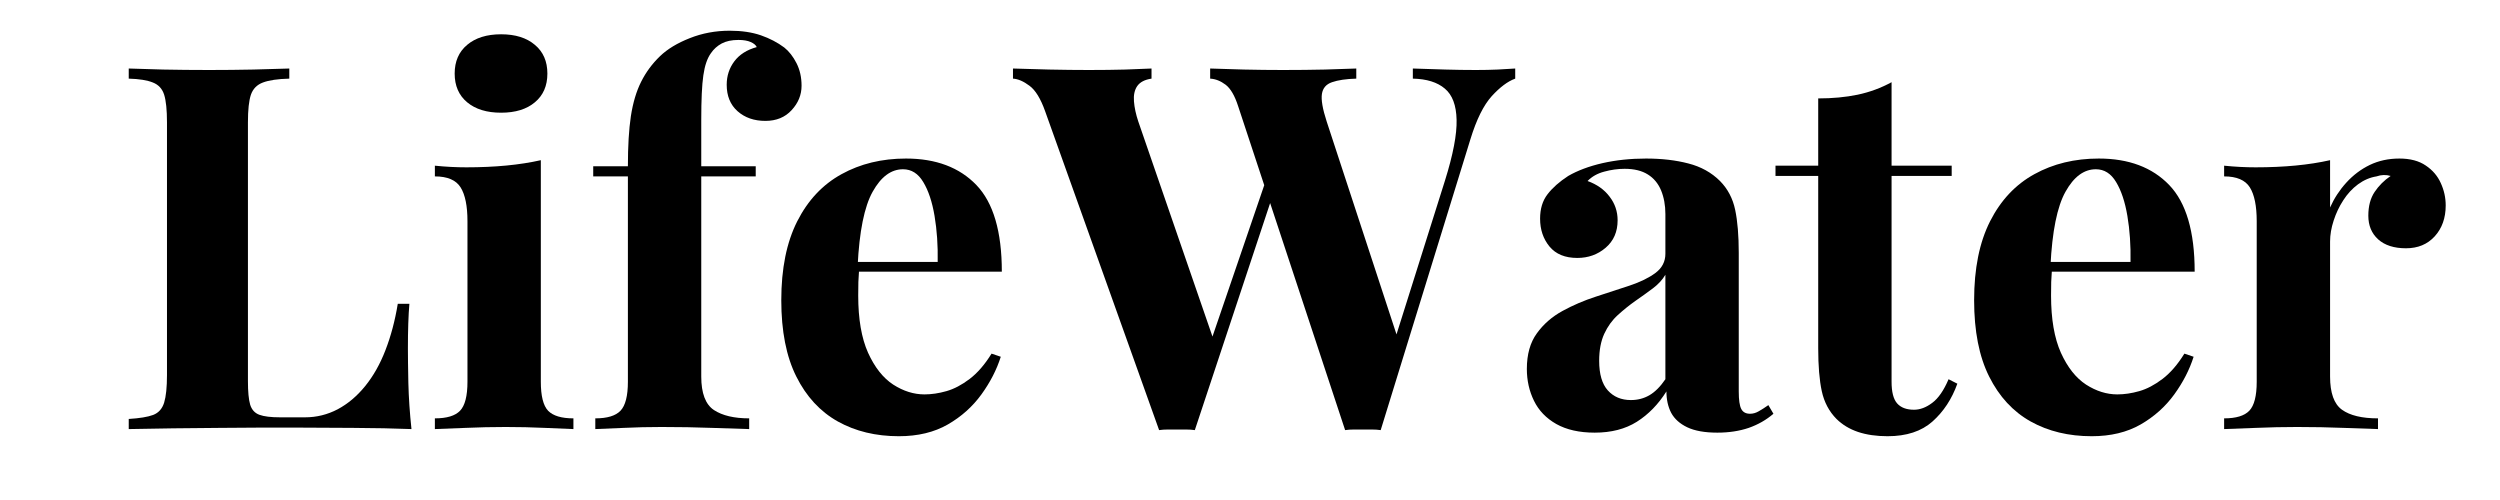
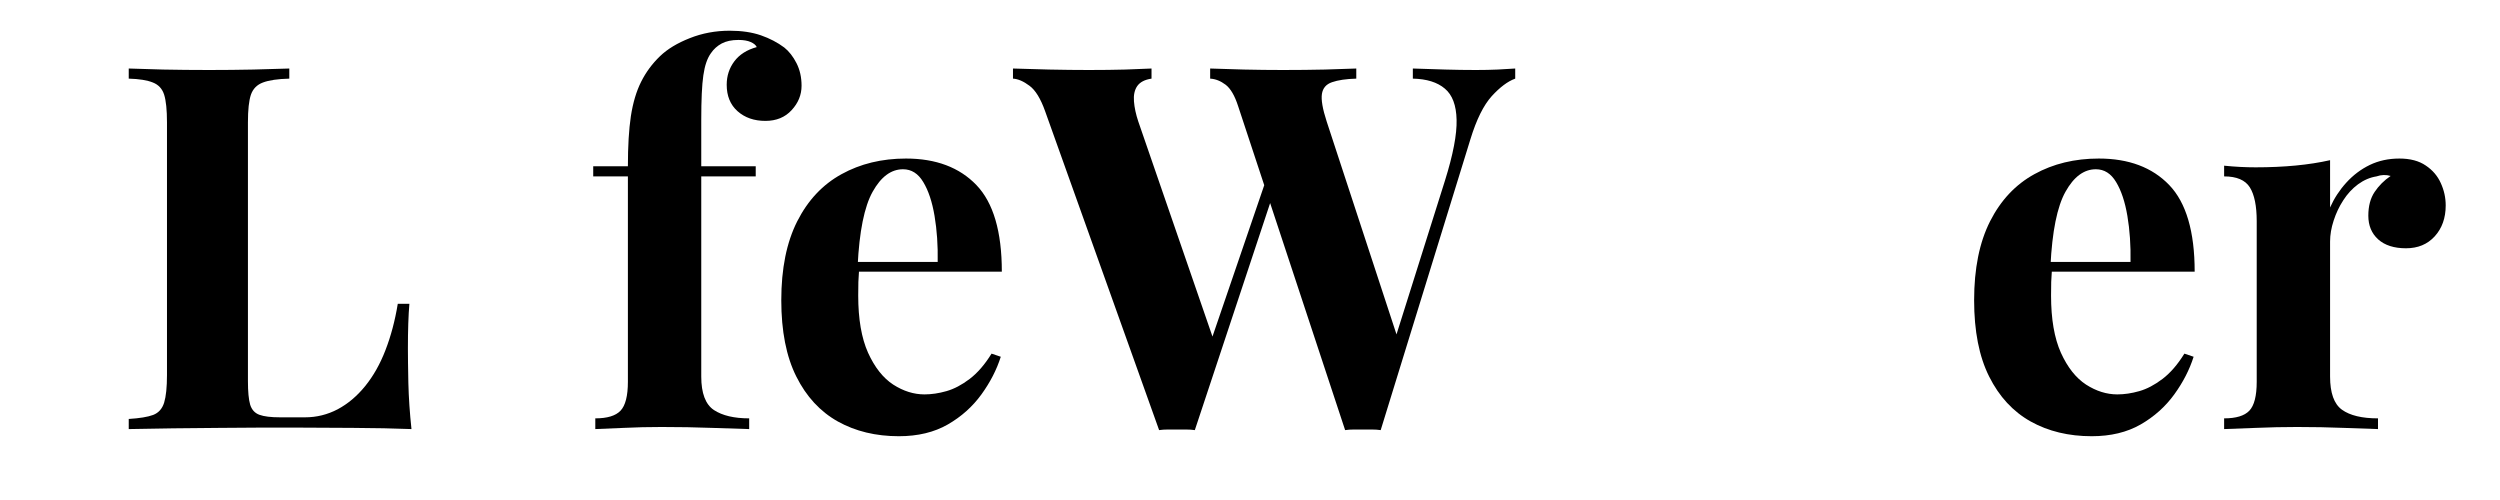
<svg xmlns="http://www.w3.org/2000/svg" width="350" zoomAndPan="magnify" viewBox="0 0 262.5 52.5" height="70" preserveAspectRatio="xMidYMid meet" version="1.0">
  <defs>
    <g />
  </defs>
  <g fill="#000000" fill-opacity="1">
    <g transform="translate(11.705, 45.053)">
      <g>
        <path d="M 18.672 -37.859 L 18.672 -36.797 C 17.453 -36.766 16.531 -36.629 15.906 -36.391 C 15.281 -36.16 14.859 -35.734 14.641 -35.109 C 14.43 -34.484 14.328 -33.516 14.328 -32.203 L 14.328 -5.031 C 14.328 -3.926 14.406 -3.102 14.562 -2.562 C 14.727 -2.031 15.051 -1.676 15.531 -1.5 C 16.02 -1.32 16.742 -1.234 17.703 -1.234 L 20.328 -1.234 C 21.535 -1.234 22.676 -1.516 23.75 -2.078 C 24.82 -2.648 25.785 -3.461 26.641 -4.516 C 27.492 -5.566 28.203 -6.82 28.766 -8.281 C 29.336 -9.75 29.77 -11.375 30.062 -13.156 L 31.281 -13.156 C 31.176 -11.945 31.125 -10.379 31.125 -8.453 C 31.125 -7.629 31.141 -6.43 31.172 -4.859 C 31.211 -3.297 31.32 -1.676 31.5 0 C 29.688 -0.07 27.633 -0.113 25.344 -0.125 C 23.062 -0.145 21.031 -0.156 19.25 -0.156 C 18.363 -0.156 17.223 -0.156 15.828 -0.156 C 14.441 -0.156 12.945 -0.145 11.344 -0.125 C 9.738 -0.113 8.113 -0.098 6.469 -0.078 C 4.832 -0.055 3.281 -0.031 1.812 0 L 1.812 -1.062 C 2.957 -1.133 3.812 -1.273 4.375 -1.484 C 4.945 -1.703 5.332 -2.133 5.531 -2.781 C 5.727 -3.426 5.828 -4.391 5.828 -5.672 L 5.828 -32.203 C 5.828 -33.516 5.727 -34.484 5.531 -35.109 C 5.332 -35.734 4.938 -36.16 4.344 -36.391 C 3.758 -36.629 2.914 -36.766 1.812 -36.797 L 1.812 -37.859 C 2.707 -37.828 3.91 -37.789 5.422 -37.75 C 6.941 -37.719 8.555 -37.703 10.266 -37.703 C 11.836 -37.703 13.379 -37.719 14.891 -37.75 C 16.41 -37.789 17.672 -37.828 18.672 -37.859 Z M 18.672 -37.859 " />
      </g>
    </g>
  </g>
  <g fill="#000000" fill-opacity="1">
    <g transform="translate(44.381, 45.053)">
      <g>
-         <path d="M 8.234 -41.453 C 9.734 -41.453 10.914 -41.082 11.781 -40.344 C 12.656 -39.613 13.094 -38.609 13.094 -37.328 C 13.094 -36.047 12.656 -35.039 11.781 -34.312 C 10.914 -33.582 9.734 -33.219 8.234 -33.219 C 6.734 -33.219 5.547 -33.582 4.672 -34.312 C 3.797 -35.039 3.359 -36.047 3.359 -37.328 C 3.359 -38.609 3.797 -39.613 4.672 -40.344 C 5.547 -41.082 6.734 -41.453 8.234 -41.453 Z M 12.406 -28.234 L 12.406 -4.969 C 12.406 -3.477 12.66 -2.461 13.172 -1.922 C 13.691 -1.391 14.578 -1.125 15.828 -1.125 L 15.828 0 C 15.191 -0.031 14.191 -0.07 12.828 -0.125 C 11.473 -0.188 10.102 -0.219 8.719 -0.219 C 7.32 -0.219 5.91 -0.188 4.484 -0.125 C 3.066 -0.07 2 -0.031 1.281 0 L 1.281 -1.125 C 2.531 -1.125 3.41 -1.391 3.922 -1.922 C 4.441 -2.461 4.703 -3.477 4.703 -4.969 L 4.703 -21.828 C 4.703 -23.43 4.461 -24.613 3.984 -25.375 C 3.504 -26.145 2.602 -26.531 1.281 -26.531 L 1.281 -27.656 C 2.426 -27.539 3.531 -27.484 4.594 -27.484 C 6.094 -27.484 7.492 -27.547 8.797 -27.672 C 10.098 -27.797 11.301 -27.984 12.406 -28.234 Z M 12.406 -28.234 " />
-       </g>
+         </g>
    </g>
  </g>
  <g fill="#000000" fill-opacity="1">
    <g transform="translate(61.226, 45.053)">
      <g>
        <path d="M 15.406 -41.828 C 16.656 -41.828 17.742 -41.664 18.672 -41.344 C 19.598 -41.02 20.414 -40.594 21.125 -40.062 C 21.625 -39.664 22.051 -39.117 22.406 -38.422 C 22.758 -37.734 22.938 -36.941 22.938 -36.047 C 22.938 -35.086 22.586 -34.234 21.891 -33.484 C 21.203 -32.734 20.285 -32.359 19.141 -32.359 C 17.961 -32.359 16.988 -32.695 16.219 -33.375 C 15.457 -34.051 15.078 -34.977 15.078 -36.156 C 15.078 -37.082 15.344 -37.898 15.875 -38.609 C 16.414 -39.328 17.203 -39.828 18.234 -40.109 C 18.129 -40.328 17.914 -40.504 17.594 -40.641 C 17.27 -40.785 16.844 -40.859 16.312 -40.859 C 15.602 -40.859 15.016 -40.734 14.547 -40.484 C 14.086 -40.234 13.711 -39.895 13.422 -39.469 C 13.035 -38.938 12.77 -38.16 12.625 -37.141 C 12.477 -36.129 12.406 -34.57 12.406 -32.469 L 12.406 -27.594 L 18.125 -27.594 L 18.125 -26.531 L 12.406 -26.531 L 12.406 -5.516 C 12.406 -3.766 12.848 -2.594 13.734 -2 C 14.629 -1.414 15.863 -1.125 17.438 -1.125 L 17.438 0 C 16.508 -0.031 15.207 -0.07 13.531 -0.125 C 11.852 -0.188 10.086 -0.219 8.234 -0.219 C 6.879 -0.219 5.551 -0.188 4.25 -0.125 C 2.945 -0.07 1.957 -0.031 1.281 0 L 1.281 -1.125 C 2.531 -1.125 3.41 -1.391 3.922 -1.922 C 4.441 -2.461 4.703 -3.477 4.703 -4.969 L 4.703 -26.531 L 1.062 -26.531 L 1.062 -27.594 L 4.703 -27.594 C 4.703 -29.695 4.805 -31.453 5.016 -32.859 C 5.234 -34.273 5.594 -35.477 6.094 -36.469 C 6.594 -37.469 7.254 -38.363 8.078 -39.156 C 8.859 -39.906 9.898 -40.535 11.203 -41.047 C 12.504 -41.566 13.906 -41.828 15.406 -41.828 Z M 15.406 -41.828 " />
      </g>
    </g>
  </g>
  <g fill="#000000" fill-opacity="1">
    <g transform="translate(80.051, 45.053)">
      <g>
        <path d="M 15.078 -28.406 C 18.223 -28.406 20.688 -27.477 22.469 -25.625 C 24.25 -23.77 25.141 -20.738 25.141 -16.531 L 7.547 -16.531 L 7.438 -17.547 L 18.406 -17.547 C 18.438 -19.285 18.328 -20.895 18.078 -22.375 C 17.828 -23.863 17.43 -25.051 16.891 -25.938 C 16.359 -26.832 15.648 -27.281 14.766 -27.281 C 13.516 -27.281 12.453 -26.492 11.578 -24.922 C 10.703 -23.359 10.176 -20.754 10 -17.109 L 10.156 -16.797 C 10.125 -16.367 10.098 -15.922 10.078 -15.453 C 10.066 -14.992 10.062 -14.516 10.062 -14.016 C 10.062 -11.555 10.406 -9.555 11.094 -8.016 C 11.789 -6.484 12.672 -5.367 13.734 -4.672 C 14.805 -3.984 15.898 -3.641 17.016 -3.641 C 17.754 -3.641 18.523 -3.754 19.328 -3.984 C 20.129 -4.211 20.941 -4.641 21.766 -5.266 C 22.586 -5.891 23.352 -6.773 24.062 -7.922 L 25.031 -7.594 C 24.602 -6.238 23.926 -4.922 23 -3.641 C 22.07 -2.359 20.895 -1.305 19.469 -0.484 C 18.039 0.336 16.328 0.75 14.328 0.75 C 11.91 0.75 9.773 0.234 7.922 -0.797 C 6.066 -1.836 4.613 -3.41 3.562 -5.516 C 2.508 -7.617 1.984 -10.289 1.984 -13.531 C 1.984 -16.844 2.539 -19.602 3.656 -21.812 C 4.781 -24.031 6.332 -25.68 8.312 -26.766 C 10.289 -27.859 12.547 -28.406 15.078 -28.406 Z M 15.078 -28.406 " />
      </g>
    </g>
  </g>
  <g fill="#000000" fill-opacity="1">
    <g transform="translate(107.004, 45.053)">
      <g>
        <path d="M 52.094 -37.859 L 52.094 -36.797 C 51.312 -36.516 50.488 -35.898 49.625 -34.953 C 48.77 -34.004 48.023 -32.5 47.391 -30.438 L 37.969 0.109 C 37.688 0.066 37.383 0.047 37.062 0.047 C 36.738 0.047 36.422 0.047 36.109 0.047 C 35.785 0.047 35.461 0.047 35.141 0.047 C 34.816 0.047 34.516 0.066 34.234 0.109 L 23 -33.906 C 22.645 -35.008 22.207 -35.758 21.688 -36.156 C 21.164 -36.551 20.625 -36.766 20.062 -36.797 L 20.062 -37.859 C 21.051 -37.828 22.234 -37.789 23.609 -37.75 C 24.984 -37.719 26.348 -37.703 27.703 -37.703 C 29.273 -37.703 30.742 -37.719 32.109 -37.75 C 33.484 -37.789 34.582 -37.828 35.406 -37.859 L 35.406 -36.797 C 34.332 -36.766 33.484 -36.641 32.859 -36.422 C 32.242 -36.211 31.891 -35.801 31.797 -35.188 C 31.703 -34.582 31.867 -33.617 32.297 -32.297 L 39.906 -9.094 L 38.672 -6.906 L 44.719 -26.094 C 45.57 -28.812 45.977 -30.938 45.938 -32.469 C 45.906 -34 45.492 -35.094 44.703 -35.75 C 43.922 -36.414 42.801 -36.766 41.344 -36.797 L 41.344 -37.859 C 42.551 -37.828 43.691 -37.789 44.766 -37.75 C 45.836 -37.719 46.906 -37.703 47.969 -37.703 C 48.789 -37.703 49.551 -37.719 50.25 -37.75 C 50.945 -37.789 51.562 -37.828 52.094 -37.859 Z M 13.906 -37.859 L 13.906 -36.797 C 13.195 -36.691 12.695 -36.43 12.406 -36.016 C 12.125 -35.609 12.008 -35.07 12.062 -34.406 C 12.113 -33.75 12.266 -33.047 12.516 -32.297 L 20.703 -8.562 L 19.25 -6.625 L 26.094 -26.641 L 26.844 -25.188 L 18.453 0.109 C 18.172 0.066 17.867 0.047 17.547 0.047 C 17.223 0.047 16.898 0.047 16.578 0.047 C 16.254 0.047 15.93 0.047 15.609 0.047 C 15.297 0.047 14.992 0.066 14.703 0.109 L 2.734 -33.375 C 2.266 -34.695 1.719 -35.586 1.094 -36.047 C 0.469 -36.516 -0.109 -36.766 -0.641 -36.797 L -0.641 -37.859 C 0.43 -37.828 1.695 -37.789 3.156 -37.75 C 4.613 -37.719 6.004 -37.703 7.328 -37.703 C 8.754 -37.703 10.031 -37.719 11.156 -37.75 C 12.281 -37.789 13.195 -37.828 13.906 -37.859 Z M 13.906 -37.859 " />
      </g>
    </g>
  </g>
  <g fill="#000000" fill-opacity="1">
    <g transform="translate(158.772, 45.053)">
      <g>
-         <path d="M 8.672 0.375 C 7.055 0.375 5.711 0.07 4.641 -0.531 C 3.578 -1.133 2.797 -1.945 2.297 -2.969 C 1.797 -3.988 1.547 -5.102 1.547 -6.312 C 1.547 -7.844 1.895 -9.086 2.594 -10.047 C 3.289 -11.016 4.191 -11.801 5.297 -12.406 C 6.398 -13.008 7.566 -13.508 8.797 -13.906 C 10.023 -14.301 11.203 -14.688 12.328 -15.062 C 13.453 -15.438 14.359 -15.879 15.047 -16.391 C 15.742 -16.91 16.094 -17.582 16.094 -18.406 L 16.094 -22.578 C 16.094 -23.504 15.941 -24.332 15.641 -25.062 C 15.336 -25.789 14.875 -26.348 14.25 -26.734 C 13.625 -27.129 12.812 -27.328 11.812 -27.328 C 11.102 -27.328 10.391 -27.227 9.672 -27.031 C 8.961 -26.844 8.379 -26.516 7.922 -26.047 C 8.91 -25.691 9.68 -25.145 10.234 -24.406 C 10.797 -23.676 11.078 -22.848 11.078 -21.922 C 11.078 -20.711 10.656 -19.75 9.812 -19.031 C 8.977 -18.32 7.988 -17.969 6.844 -17.969 C 5.562 -17.969 4.586 -18.367 3.922 -19.172 C 3.266 -19.973 2.938 -20.945 2.938 -22.094 C 2.938 -23.125 3.195 -23.977 3.719 -24.656 C 4.238 -25.332 4.961 -25.973 5.891 -26.578 C 6.879 -27.148 8.078 -27.598 9.484 -27.922 C 10.898 -28.242 12.426 -28.406 14.062 -28.406 C 15.707 -28.406 17.188 -28.234 18.5 -27.891 C 19.82 -27.555 20.93 -26.941 21.828 -26.047 C 22.641 -25.223 23.172 -24.211 23.422 -23.016 C 23.672 -21.828 23.797 -20.32 23.797 -18.5 L 23.797 -3.953 C 23.797 -3.066 23.883 -2.453 24.062 -2.109 C 24.238 -1.773 24.547 -1.609 24.984 -1.609 C 25.297 -1.609 25.602 -1.695 25.906 -1.875 C 26.219 -2.051 26.551 -2.266 26.906 -2.516 L 27.438 -1.609 C 26.688 -0.961 25.82 -0.469 24.844 -0.125 C 23.863 0.207 22.766 0.375 21.547 0.375 C 20.234 0.375 19.18 0.188 18.391 -0.188 C 17.609 -0.562 17.047 -1.066 16.703 -1.703 C 16.367 -2.348 16.203 -3.098 16.203 -3.953 C 15.348 -2.598 14.312 -1.535 13.094 -0.766 C 11.883 -0.004 10.41 0.375 8.672 0.375 Z M 12.469 -3.047 C 13.176 -3.047 13.82 -3.211 14.406 -3.547 C 15 -3.891 15.562 -4.453 16.094 -5.234 L 16.094 -16.203 C 15.781 -15.672 15.336 -15.191 14.766 -14.766 C 14.191 -14.336 13.582 -13.898 12.938 -13.453 C 12.301 -13.004 11.688 -12.508 11.094 -11.969 C 10.508 -11.438 10.035 -10.781 9.672 -10 C 9.316 -9.219 9.141 -8.273 9.141 -7.172 C 9.141 -5.773 9.441 -4.738 10.047 -4.062 C 10.66 -3.383 11.469 -3.047 12.469 -3.047 Z M 12.469 -3.047 " />
-       </g>
+         </g>
    </g>
  </g>
  <g fill="#000000" fill-opacity="1">
    <g transform="translate(186.474, 45.053)">
      <g>
-         <path d="M 12.141 -36.422 L 12.141 -27.656 L 18.453 -27.656 L 18.453 -26.578 L 12.141 -26.578 L 12.141 -4.969 C 12.141 -3.906 12.332 -3.148 12.719 -2.703 C 13.113 -2.254 13.707 -2.031 14.5 -2.031 C 15.133 -2.031 15.77 -2.27 16.406 -2.75 C 17.051 -3.227 17.625 -4.055 18.125 -5.234 L 19.047 -4.766 C 18.473 -3.16 17.602 -1.836 16.438 -0.797 C 15.281 0.234 13.707 0.75 11.719 0.75 C 10.539 0.75 9.504 0.598 8.609 0.297 C 7.723 -0.004 6.973 -0.457 6.359 -1.062 C 5.578 -1.852 5.062 -2.828 4.812 -3.984 C 4.562 -5.141 4.438 -6.645 4.438 -8.5 L 4.438 -26.578 L -0.047 -26.578 L -0.047 -27.656 L 4.438 -27.656 L 4.438 -34.719 C 5.938 -34.719 7.316 -34.848 8.578 -35.109 C 9.848 -35.379 11.035 -35.816 12.141 -36.422 Z M 12.141 -36.422 " />
-       </g>
+         </g>
    </g>
  </g>
  <g fill="#000000" fill-opacity="1">
    <g transform="translate(205.299, 45.053)">
      <g>
        <path d="M 15.078 -28.406 C 18.223 -28.406 20.688 -27.477 22.469 -25.625 C 24.25 -23.77 25.141 -20.738 25.141 -16.531 L 7.547 -16.531 L 7.438 -17.547 L 18.406 -17.547 C 18.438 -19.285 18.328 -20.895 18.078 -22.375 C 17.828 -23.863 17.43 -25.051 16.891 -25.938 C 16.359 -26.832 15.648 -27.281 14.766 -27.281 C 13.516 -27.281 12.453 -26.492 11.578 -24.922 C 10.703 -23.359 10.176 -20.754 10 -17.109 L 10.156 -16.797 C 10.125 -16.367 10.098 -15.922 10.078 -15.453 C 10.066 -14.992 10.062 -14.516 10.062 -14.016 C 10.062 -11.555 10.406 -9.555 11.094 -8.016 C 11.789 -6.484 12.672 -5.367 13.734 -4.672 C 14.805 -3.984 15.898 -3.641 17.016 -3.641 C 17.754 -3.641 18.523 -3.754 19.328 -3.984 C 20.129 -4.211 20.941 -4.641 21.766 -5.266 C 22.586 -5.891 23.352 -6.773 24.062 -7.922 L 25.031 -7.594 C 24.602 -6.238 23.926 -4.922 23 -3.641 C 22.07 -2.359 20.895 -1.305 19.469 -0.484 C 18.039 0.336 16.328 0.75 14.328 0.75 C 11.91 0.75 9.773 0.234 7.922 -0.797 C 6.066 -1.836 4.613 -3.41 3.562 -5.516 C 2.508 -7.617 1.984 -10.289 1.984 -13.531 C 1.984 -16.844 2.539 -19.602 3.656 -21.812 C 4.781 -24.031 6.332 -25.68 8.312 -26.766 C 10.289 -27.859 12.547 -28.406 15.078 -28.406 Z M 15.078 -28.406 " />
      </g>
    </g>
  </g>
  <g fill="#000000" fill-opacity="1">
    <g transform="translate(232.252, 45.053)">
      <g>
        <path d="M 19.688 -28.406 C 20.82 -28.406 21.742 -28.16 22.453 -27.672 C 23.172 -27.191 23.695 -26.578 24.031 -25.828 C 24.375 -25.078 24.547 -24.297 24.547 -23.484 C 24.547 -22.16 24.16 -21.078 23.391 -20.234 C 22.629 -19.398 21.625 -18.984 20.375 -18.984 C 19.125 -18.984 18.148 -19.297 17.453 -19.922 C 16.766 -20.547 16.422 -21.375 16.422 -22.406 C 16.422 -23.406 16.641 -24.234 17.078 -24.891 C 17.523 -25.555 18.086 -26.117 18.766 -26.578 C 18.273 -26.723 17.781 -26.707 17.281 -26.531 C 16.602 -26.426 15.957 -26.148 15.344 -25.703 C 14.738 -25.254 14.223 -24.695 13.797 -24.031 C 13.367 -23.375 13.031 -22.66 12.781 -21.891 C 12.531 -21.129 12.406 -20.395 12.406 -19.688 L 12.406 -5.516 C 12.406 -3.797 12.82 -2.633 13.656 -2.031 C 14.5 -1.426 15.758 -1.125 17.438 -1.125 L 17.438 0 C 16.613 -0.031 15.414 -0.07 13.844 -0.125 C 12.281 -0.188 10.645 -0.219 8.938 -0.219 C 7.508 -0.219 6.062 -0.188 4.594 -0.125 C 3.133 -0.07 2.031 -0.031 1.281 0 L 1.281 -1.125 C 2.531 -1.125 3.41 -1.391 3.922 -1.922 C 4.441 -2.461 4.703 -3.477 4.703 -4.969 L 4.703 -21.828 C 4.703 -23.43 4.461 -24.613 3.984 -25.375 C 3.504 -26.145 2.602 -26.531 1.281 -26.531 L 1.281 -27.656 C 2.426 -27.539 3.531 -27.484 4.594 -27.484 C 6.094 -27.484 7.492 -27.547 8.797 -27.672 C 10.098 -27.797 11.301 -27.984 12.406 -28.234 L 12.406 -23.266 C 12.832 -24.223 13.398 -25.094 14.109 -25.875 C 14.828 -26.664 15.648 -27.285 16.578 -27.734 C 17.504 -28.18 18.539 -28.406 19.688 -28.406 Z M 19.688 -28.406 " />
      </g>
    </g>
  </g>
  <g fill="#000000" fill-opacity="1">
    <g transform="translate(257.23, 45.053)">
      <g />
    </g>
  </g>
</svg>